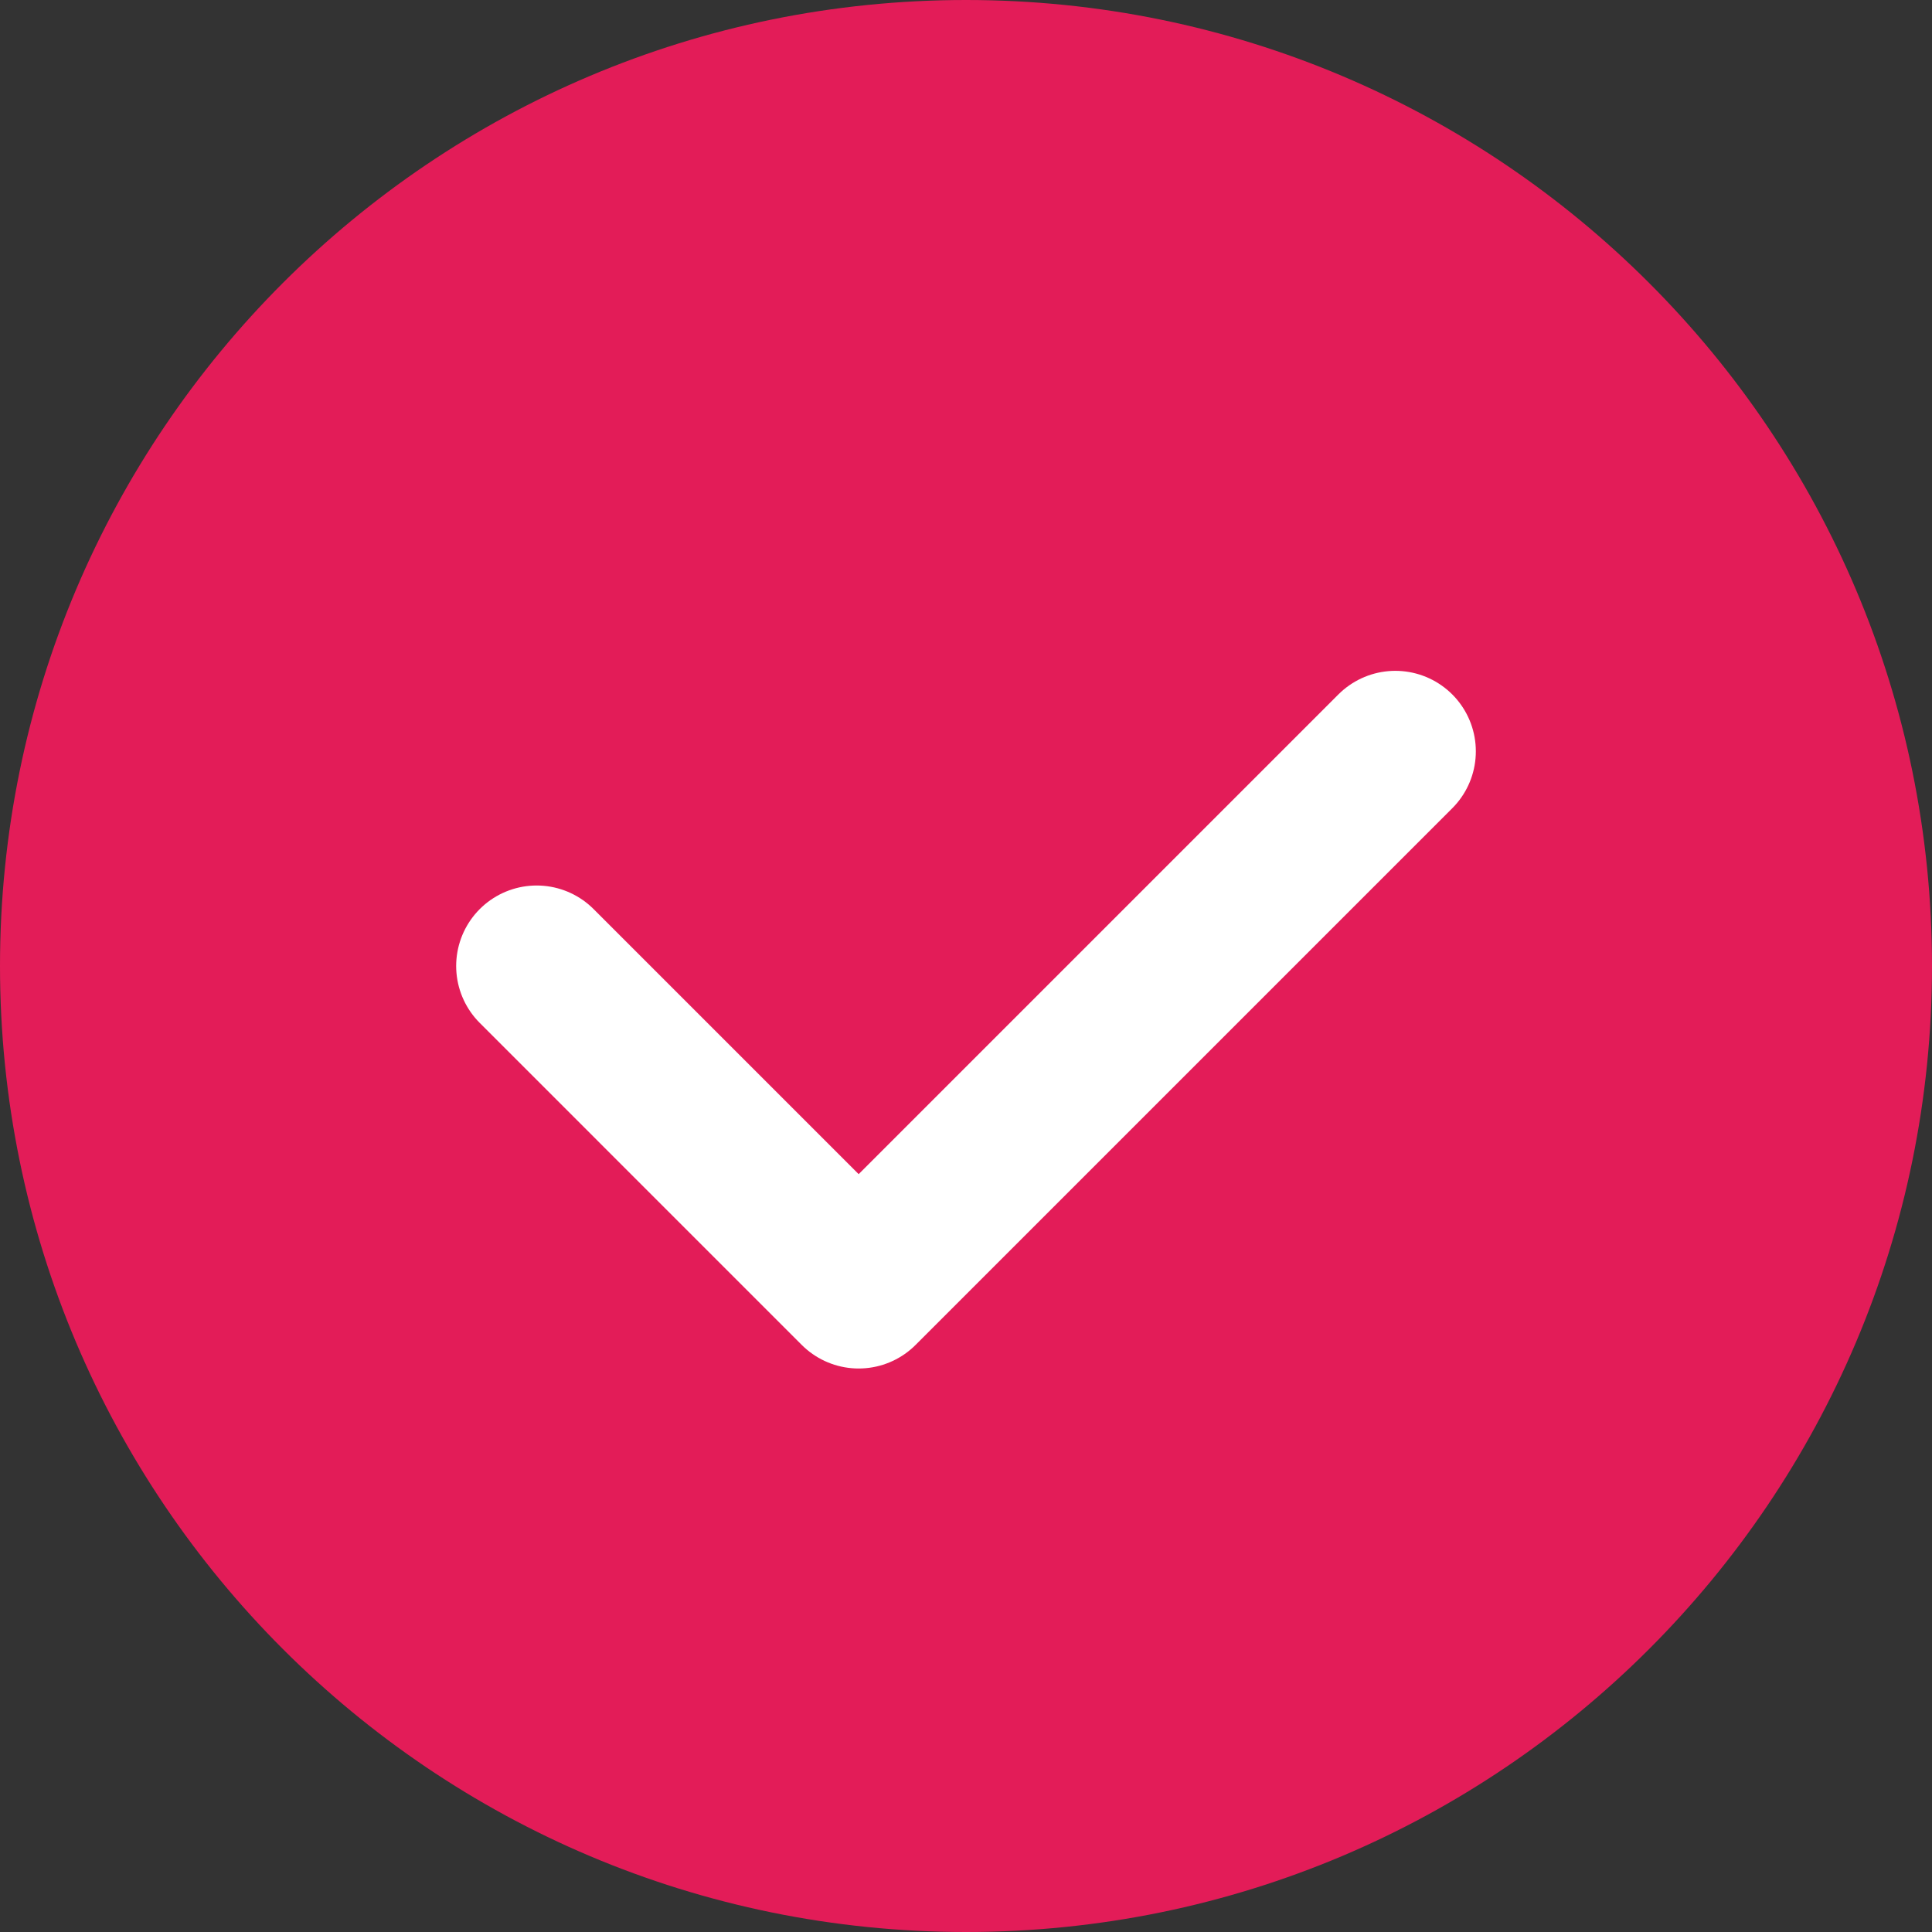
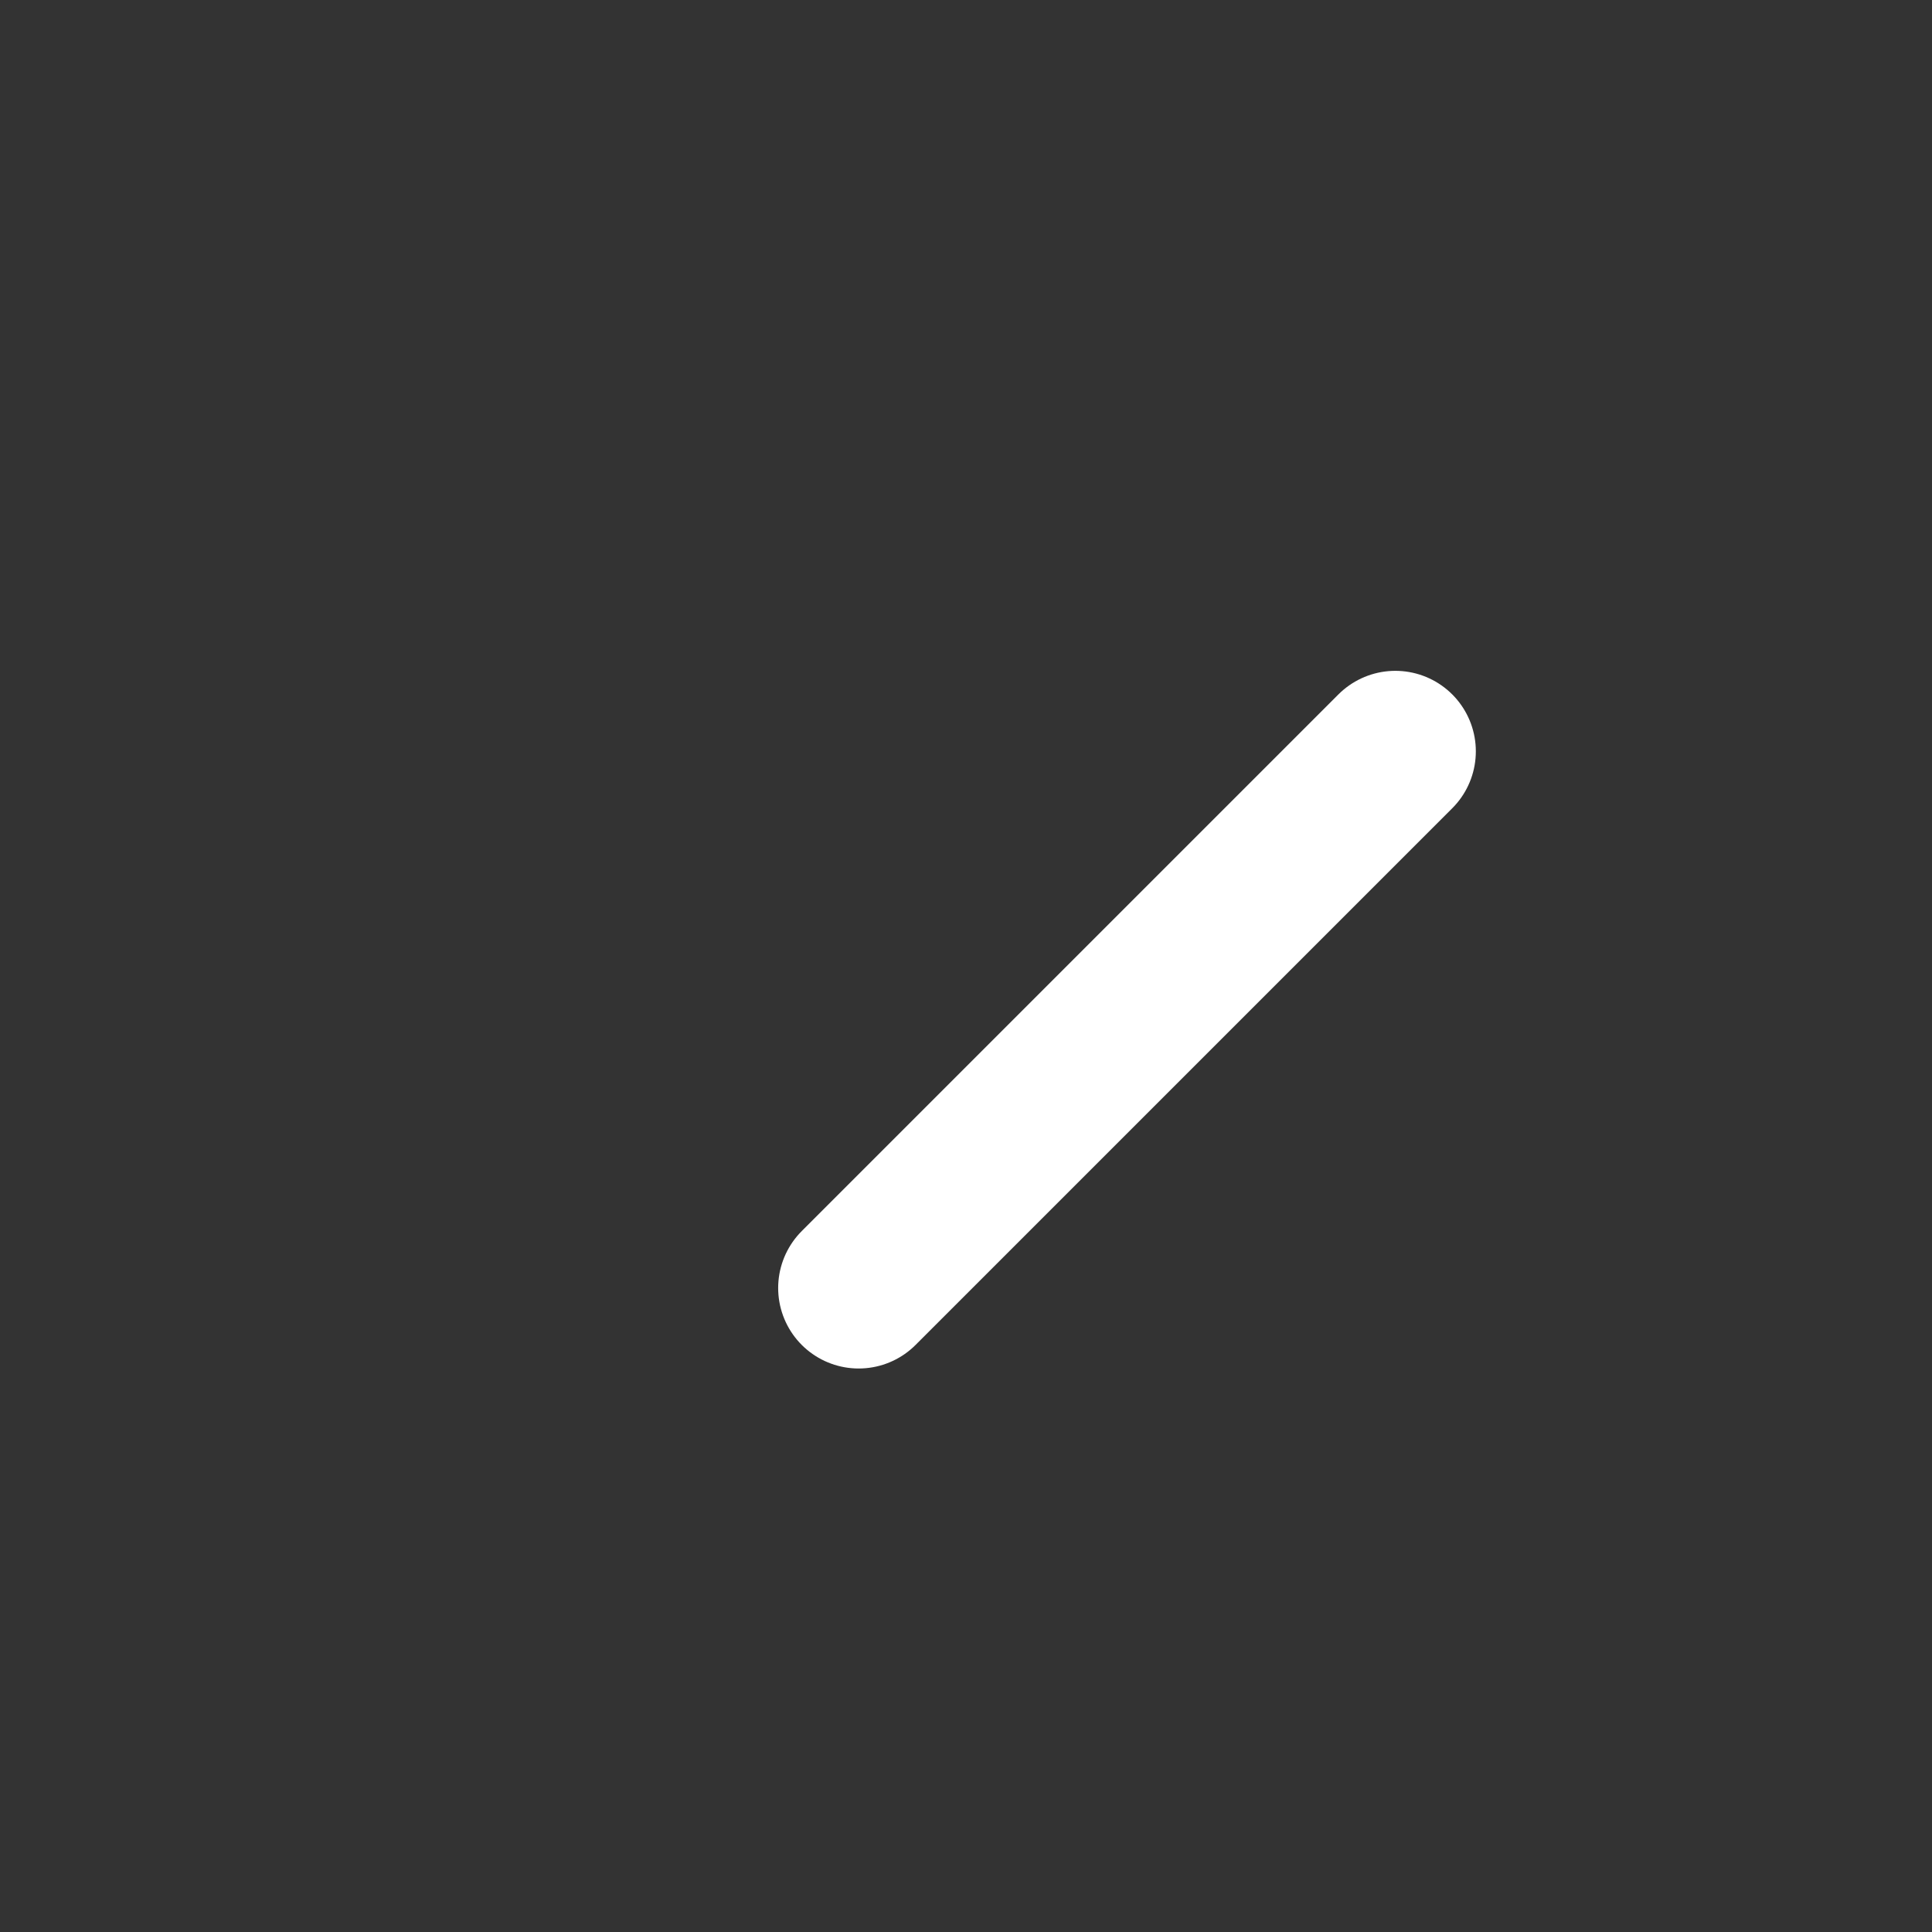
<svg xmlns="http://www.w3.org/2000/svg" width="18" height="18" viewBox="0 0 18 18" fill="none">
  <rect x="0" y="0" width="18" height="18" fill="#333333" stroke="none" />
-   <path d="M9 18C4.029 18 0 13.971 0 9C0 4.029 4.029 0 9 0C13.971 0 18 4.029 18 9C18 13.971 13.971 18 9 18Z" fill="#E31C58" />
-   <path d="M13 7L8 12L5 9" stroke="white" stroke-width="1.5" stroke-linecap="round" stroke-linejoin="round" />
+   <path d="M13 7L8 12" stroke="white" stroke-width="1.5" stroke-linecap="round" stroke-linejoin="round" />
</svg>